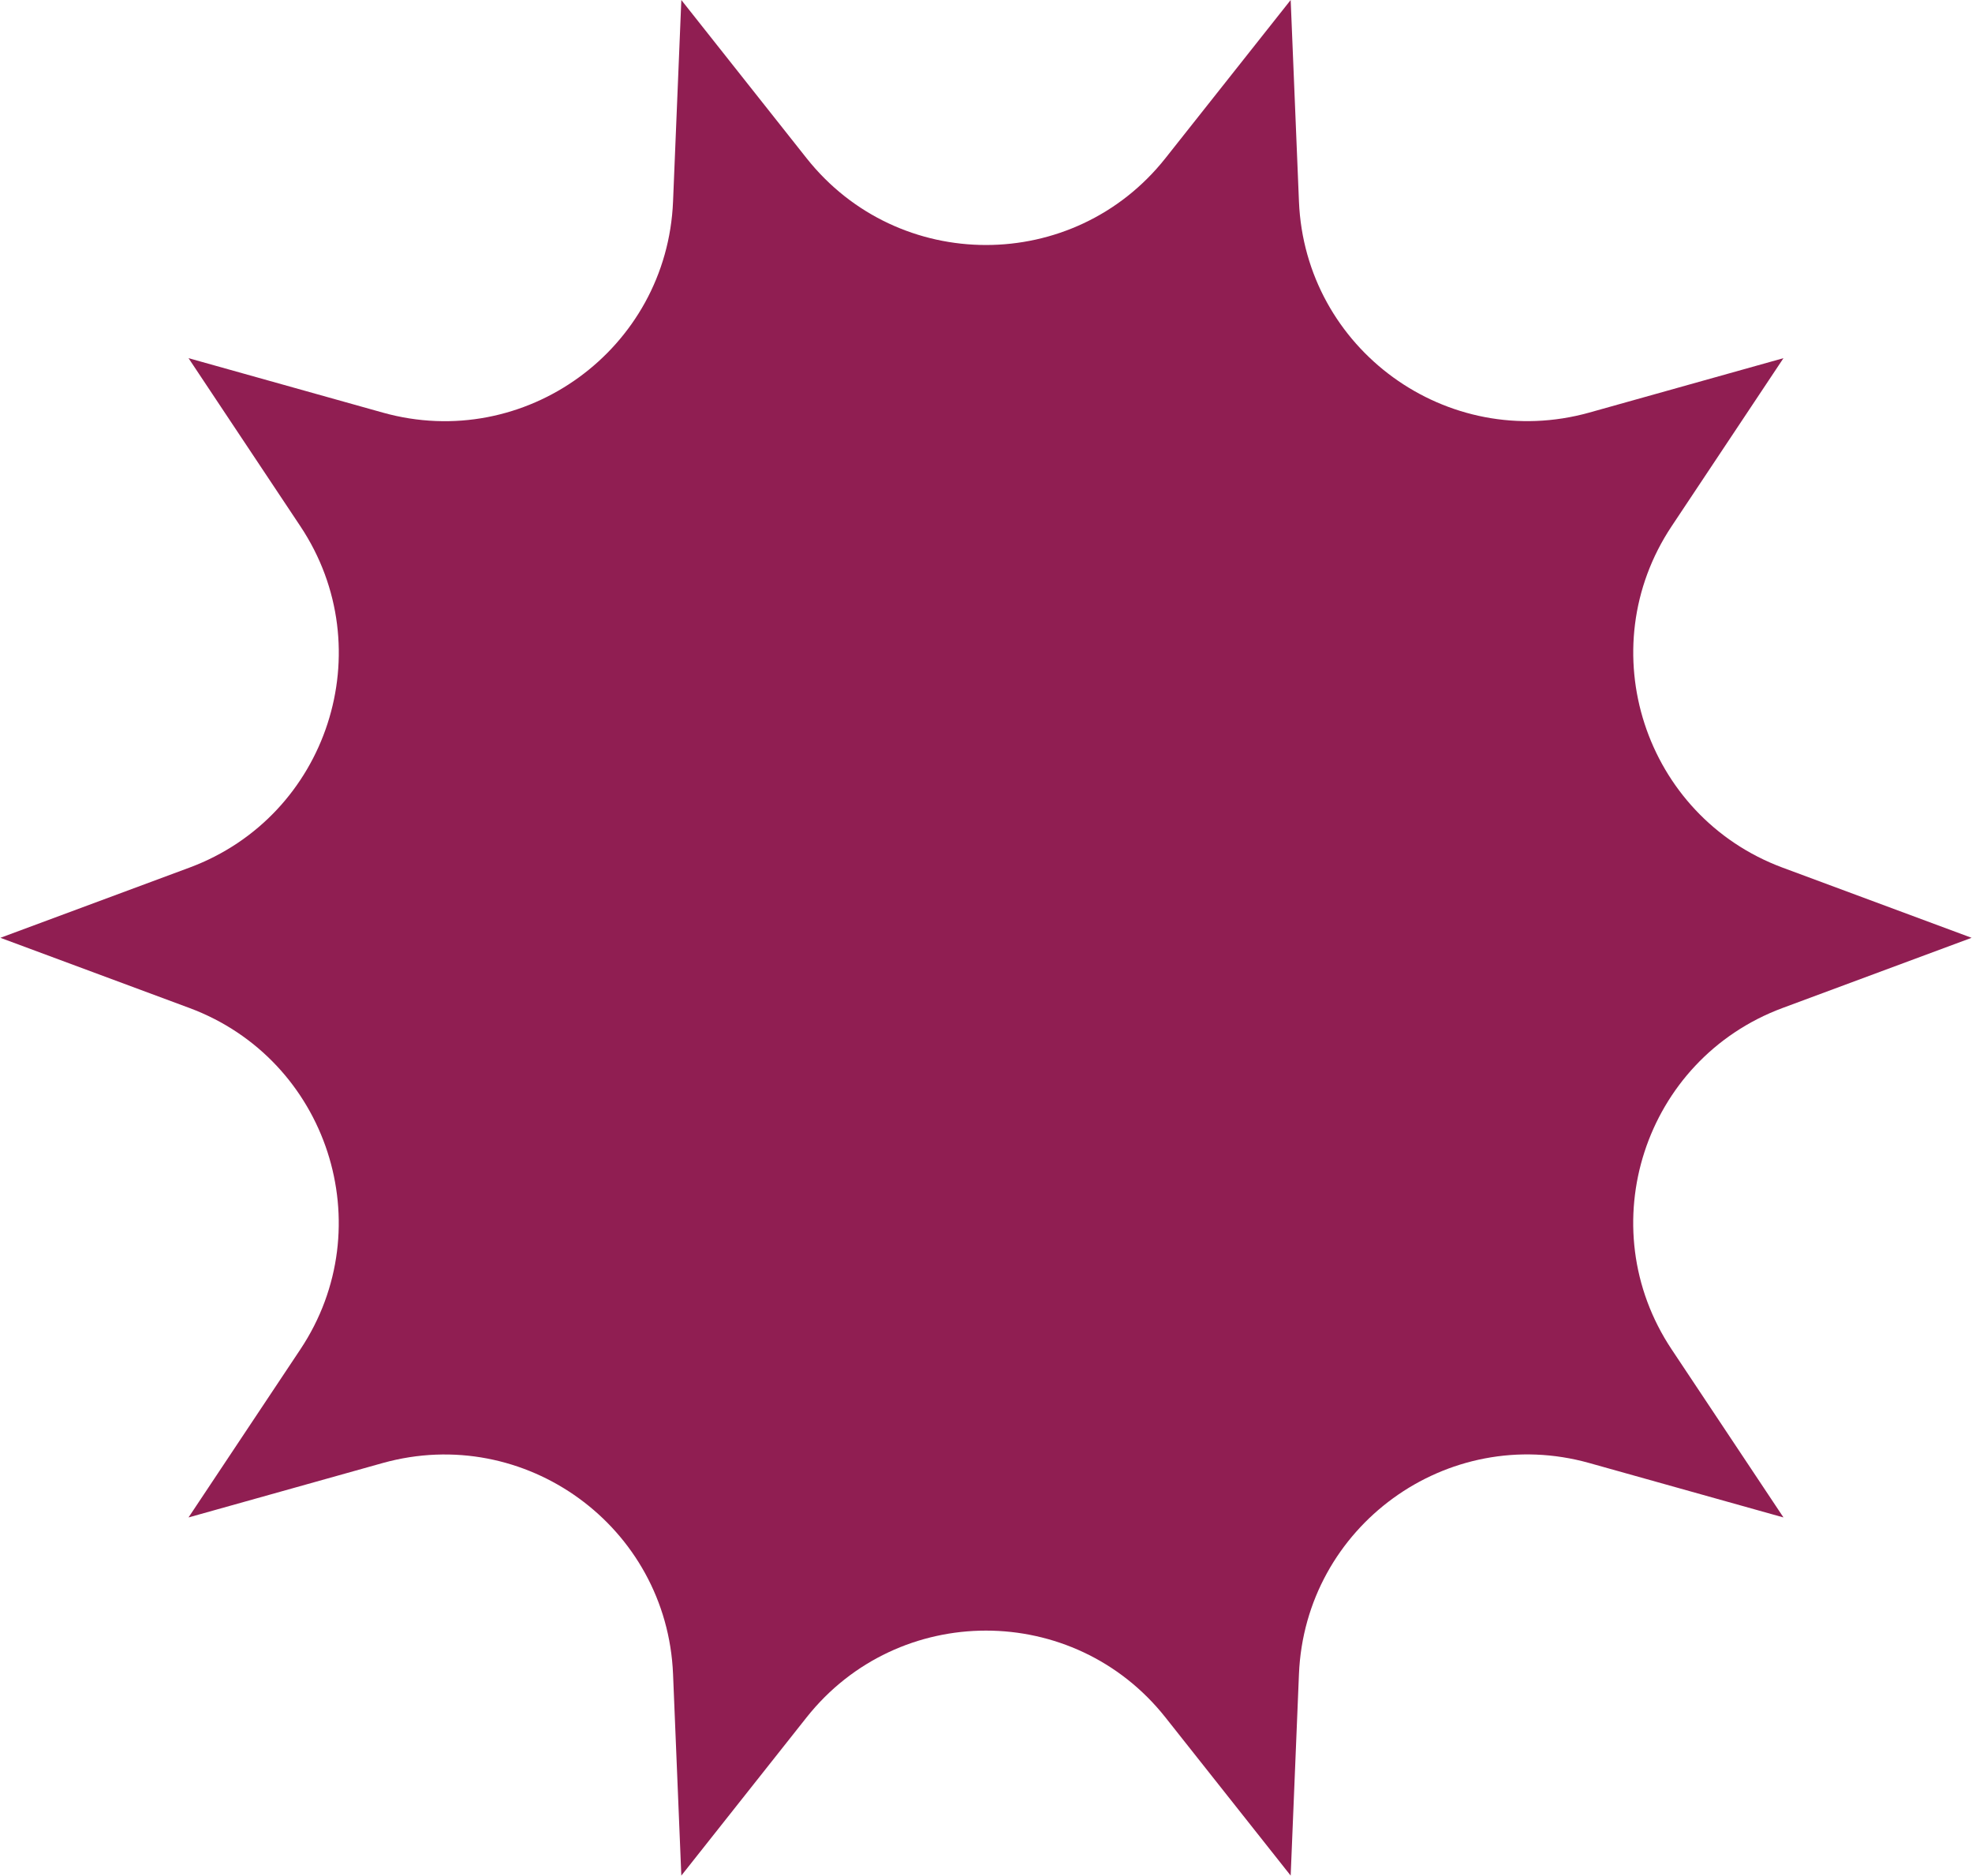
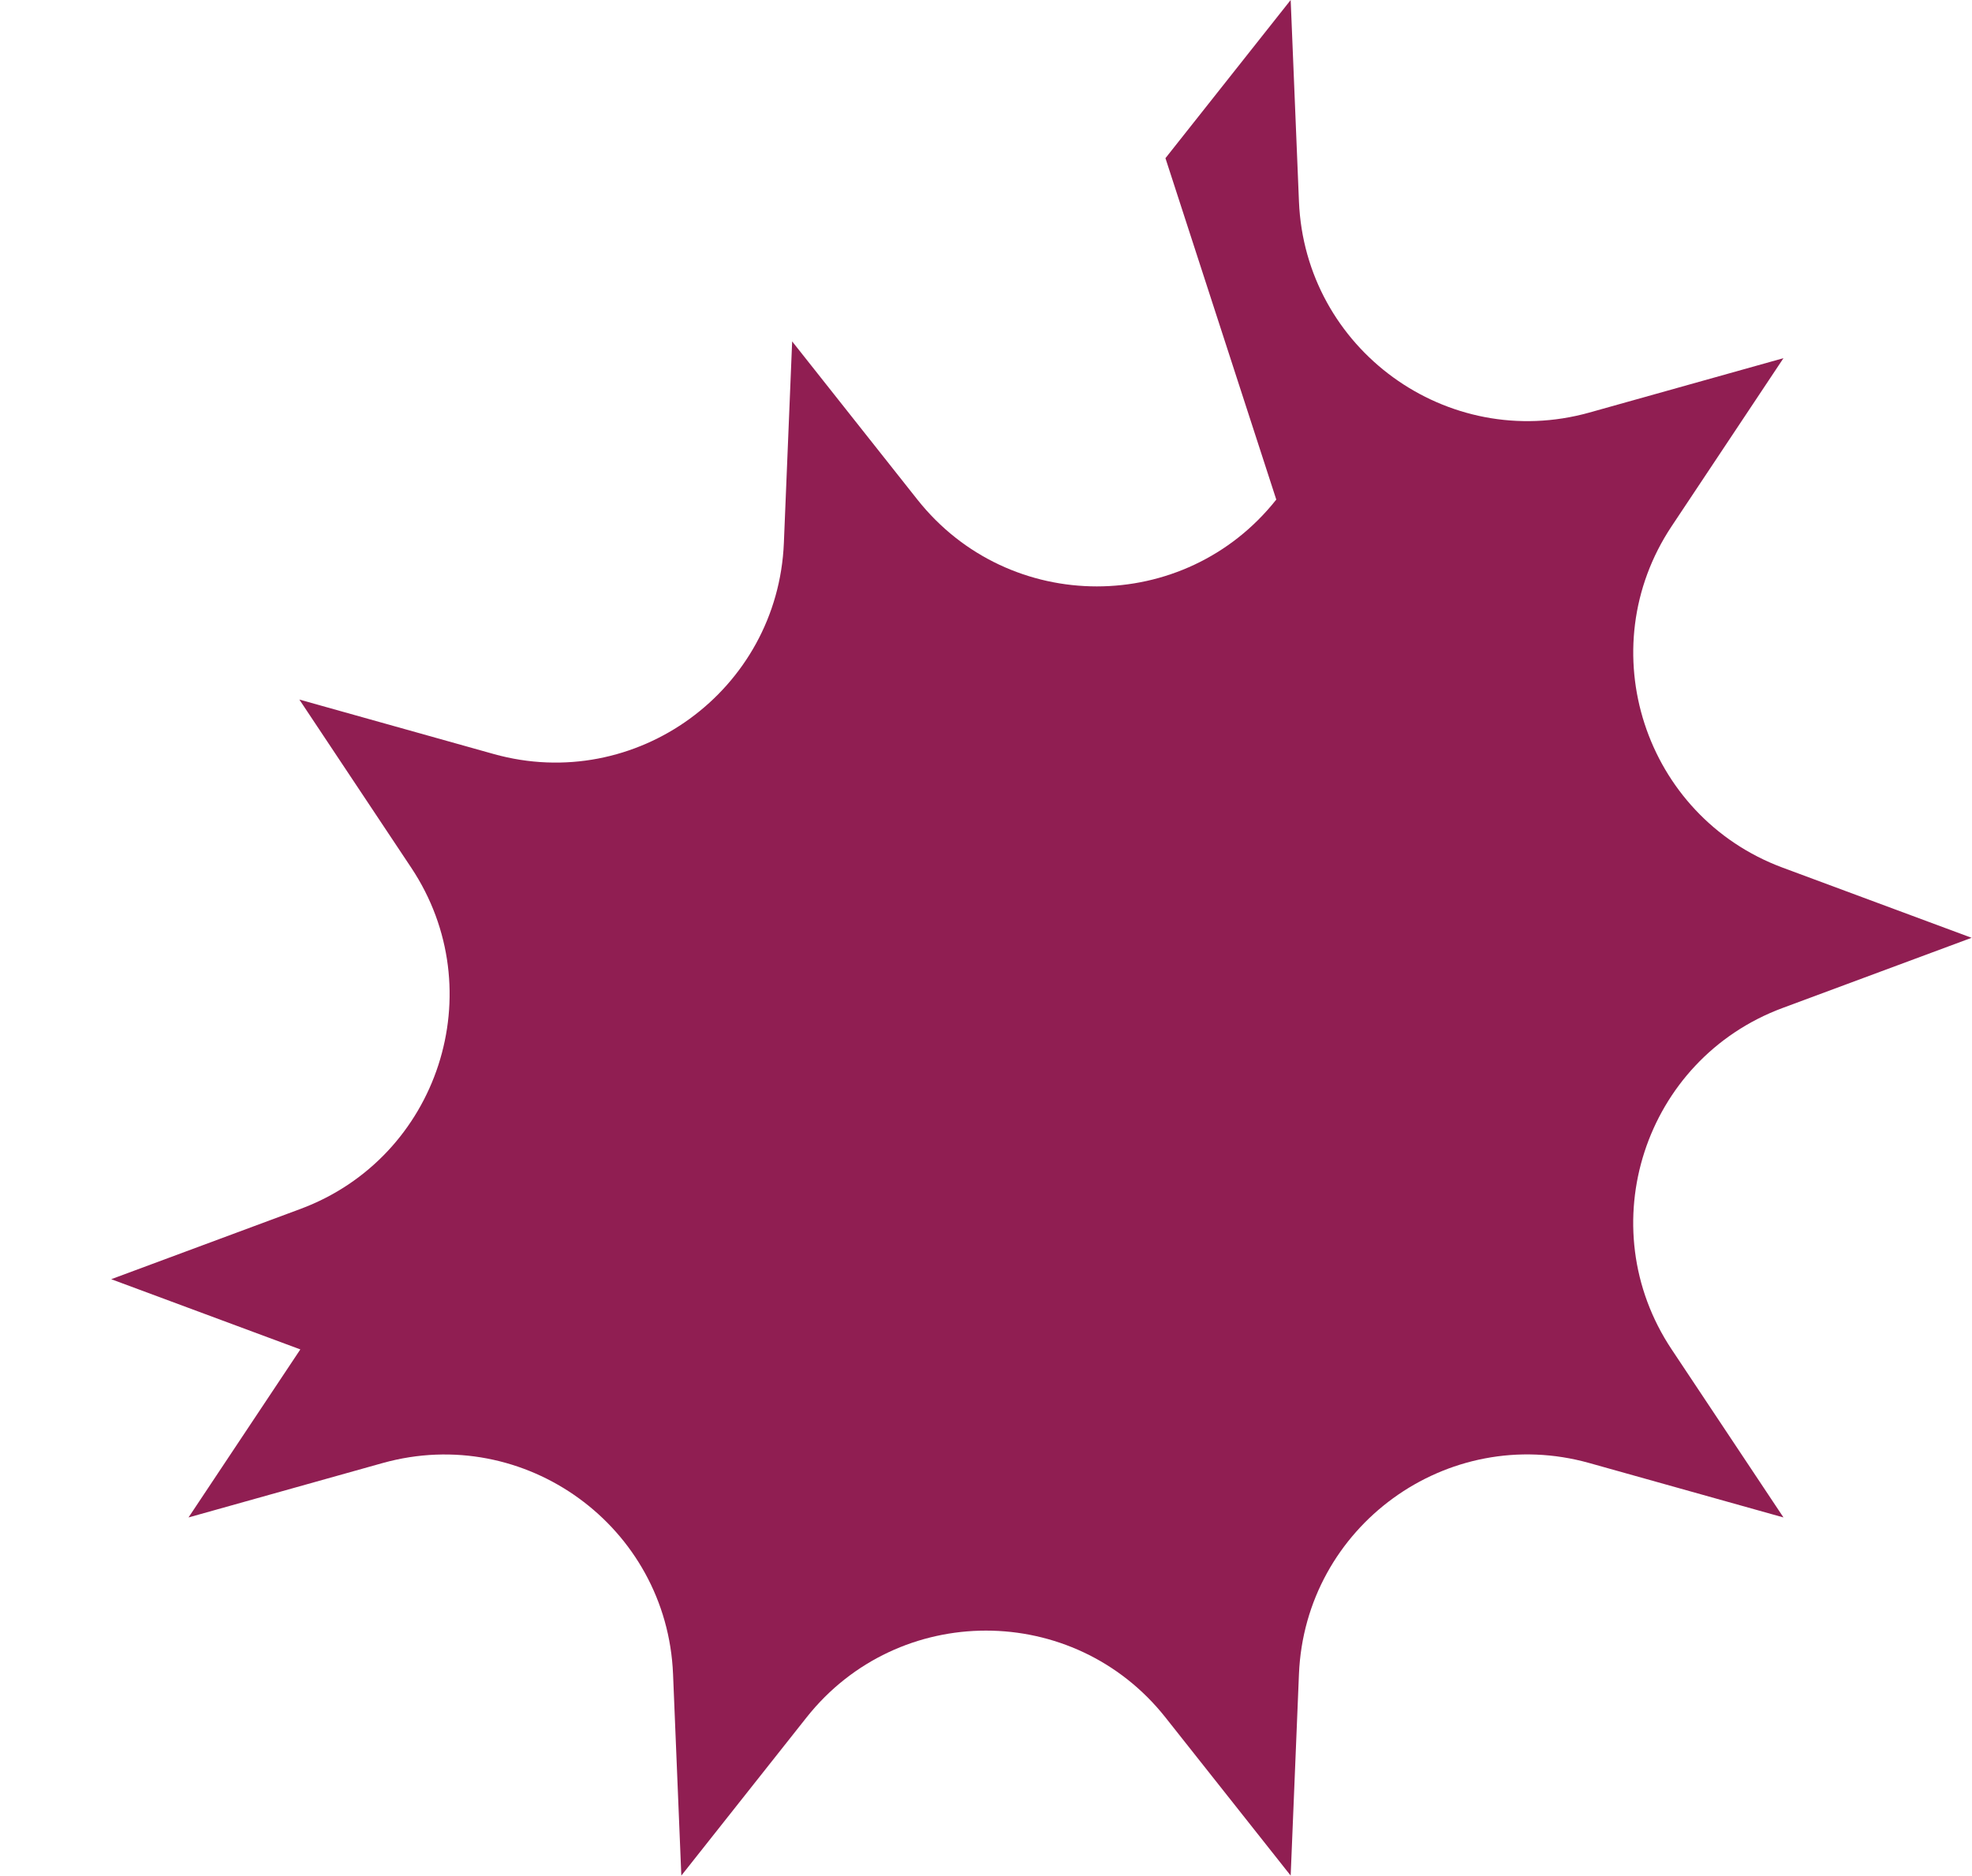
<svg xmlns="http://www.w3.org/2000/svg" id="_レイヤー_2" data-name="レイヤー 2" viewBox="0 0 100 95.11">
  <defs>
    <style>
      .cls-1 {
        fill: #901e52;
      }
    </style>
  </defs>
  <g id="_レイヤー_1-2" data-name=" レイヤー 1">
-     <path class="cls-1" d="M59.1,8.02L65.45,0l.42,10.22c.31,7.48,7.51,12.71,14.72,10.7l9.85-2.76-5.67,8.52c-4.15,6.23-1.39,14.7,5.62,17.31l9.59,3.56-9.59,3.56c-7.02,2.61-9.77,11.08-5.62,17.31l5.67,8.52-9.85-2.76c-7.21-2.02-14.41,3.22-14.72,10.7l-.42,10.22-6.35-8.02c-4.65-5.87-13.55-5.87-18.2,0l-6.35,8.02-.42-10.22c-.31-7.48-7.51-12.71-14.72-10.7l-9.85,2.76,5.67-8.52c4.15-6.23,1.39-14.7-5.62-17.31l-9.59-3.56,9.59-3.56c7.02-2.61,9.77-11.08,5.62-17.31l-5.67-8.52,9.85,2.76c7.21,2.02,14.41-3.22,14.72-10.7l.42-10.22,6.35,8.02c4.65,5.87,13.55,5.87,18.2,0Z" />
+     <path class="cls-1" d="M59.1,8.02L65.45,0l.42,10.22c.31,7.48,7.51,12.71,14.72,10.7l9.85-2.76-5.67,8.52c-4.15,6.23-1.39,14.7,5.62,17.31l9.59,3.56-9.59,3.56c-7.02,2.61-9.77,11.08-5.62,17.31l5.67,8.52-9.85-2.76c-7.21-2.02-14.41,3.22-14.72,10.7l-.42,10.22-6.35-8.02c-4.65-5.87-13.55-5.87-18.2,0l-6.35,8.02-.42-10.22c-.31-7.48-7.51-12.71-14.72-10.7l-9.85,2.76,5.67-8.52l-9.59-3.56,9.59-3.56c7.02-2.61,9.77-11.08,5.62-17.31l-5.67-8.52,9.85,2.76c7.21,2.02,14.41-3.22,14.72-10.7l.42-10.22,6.35,8.02c4.65,5.87,13.55,5.87,18.2,0Z" />
  </g>
</svg>